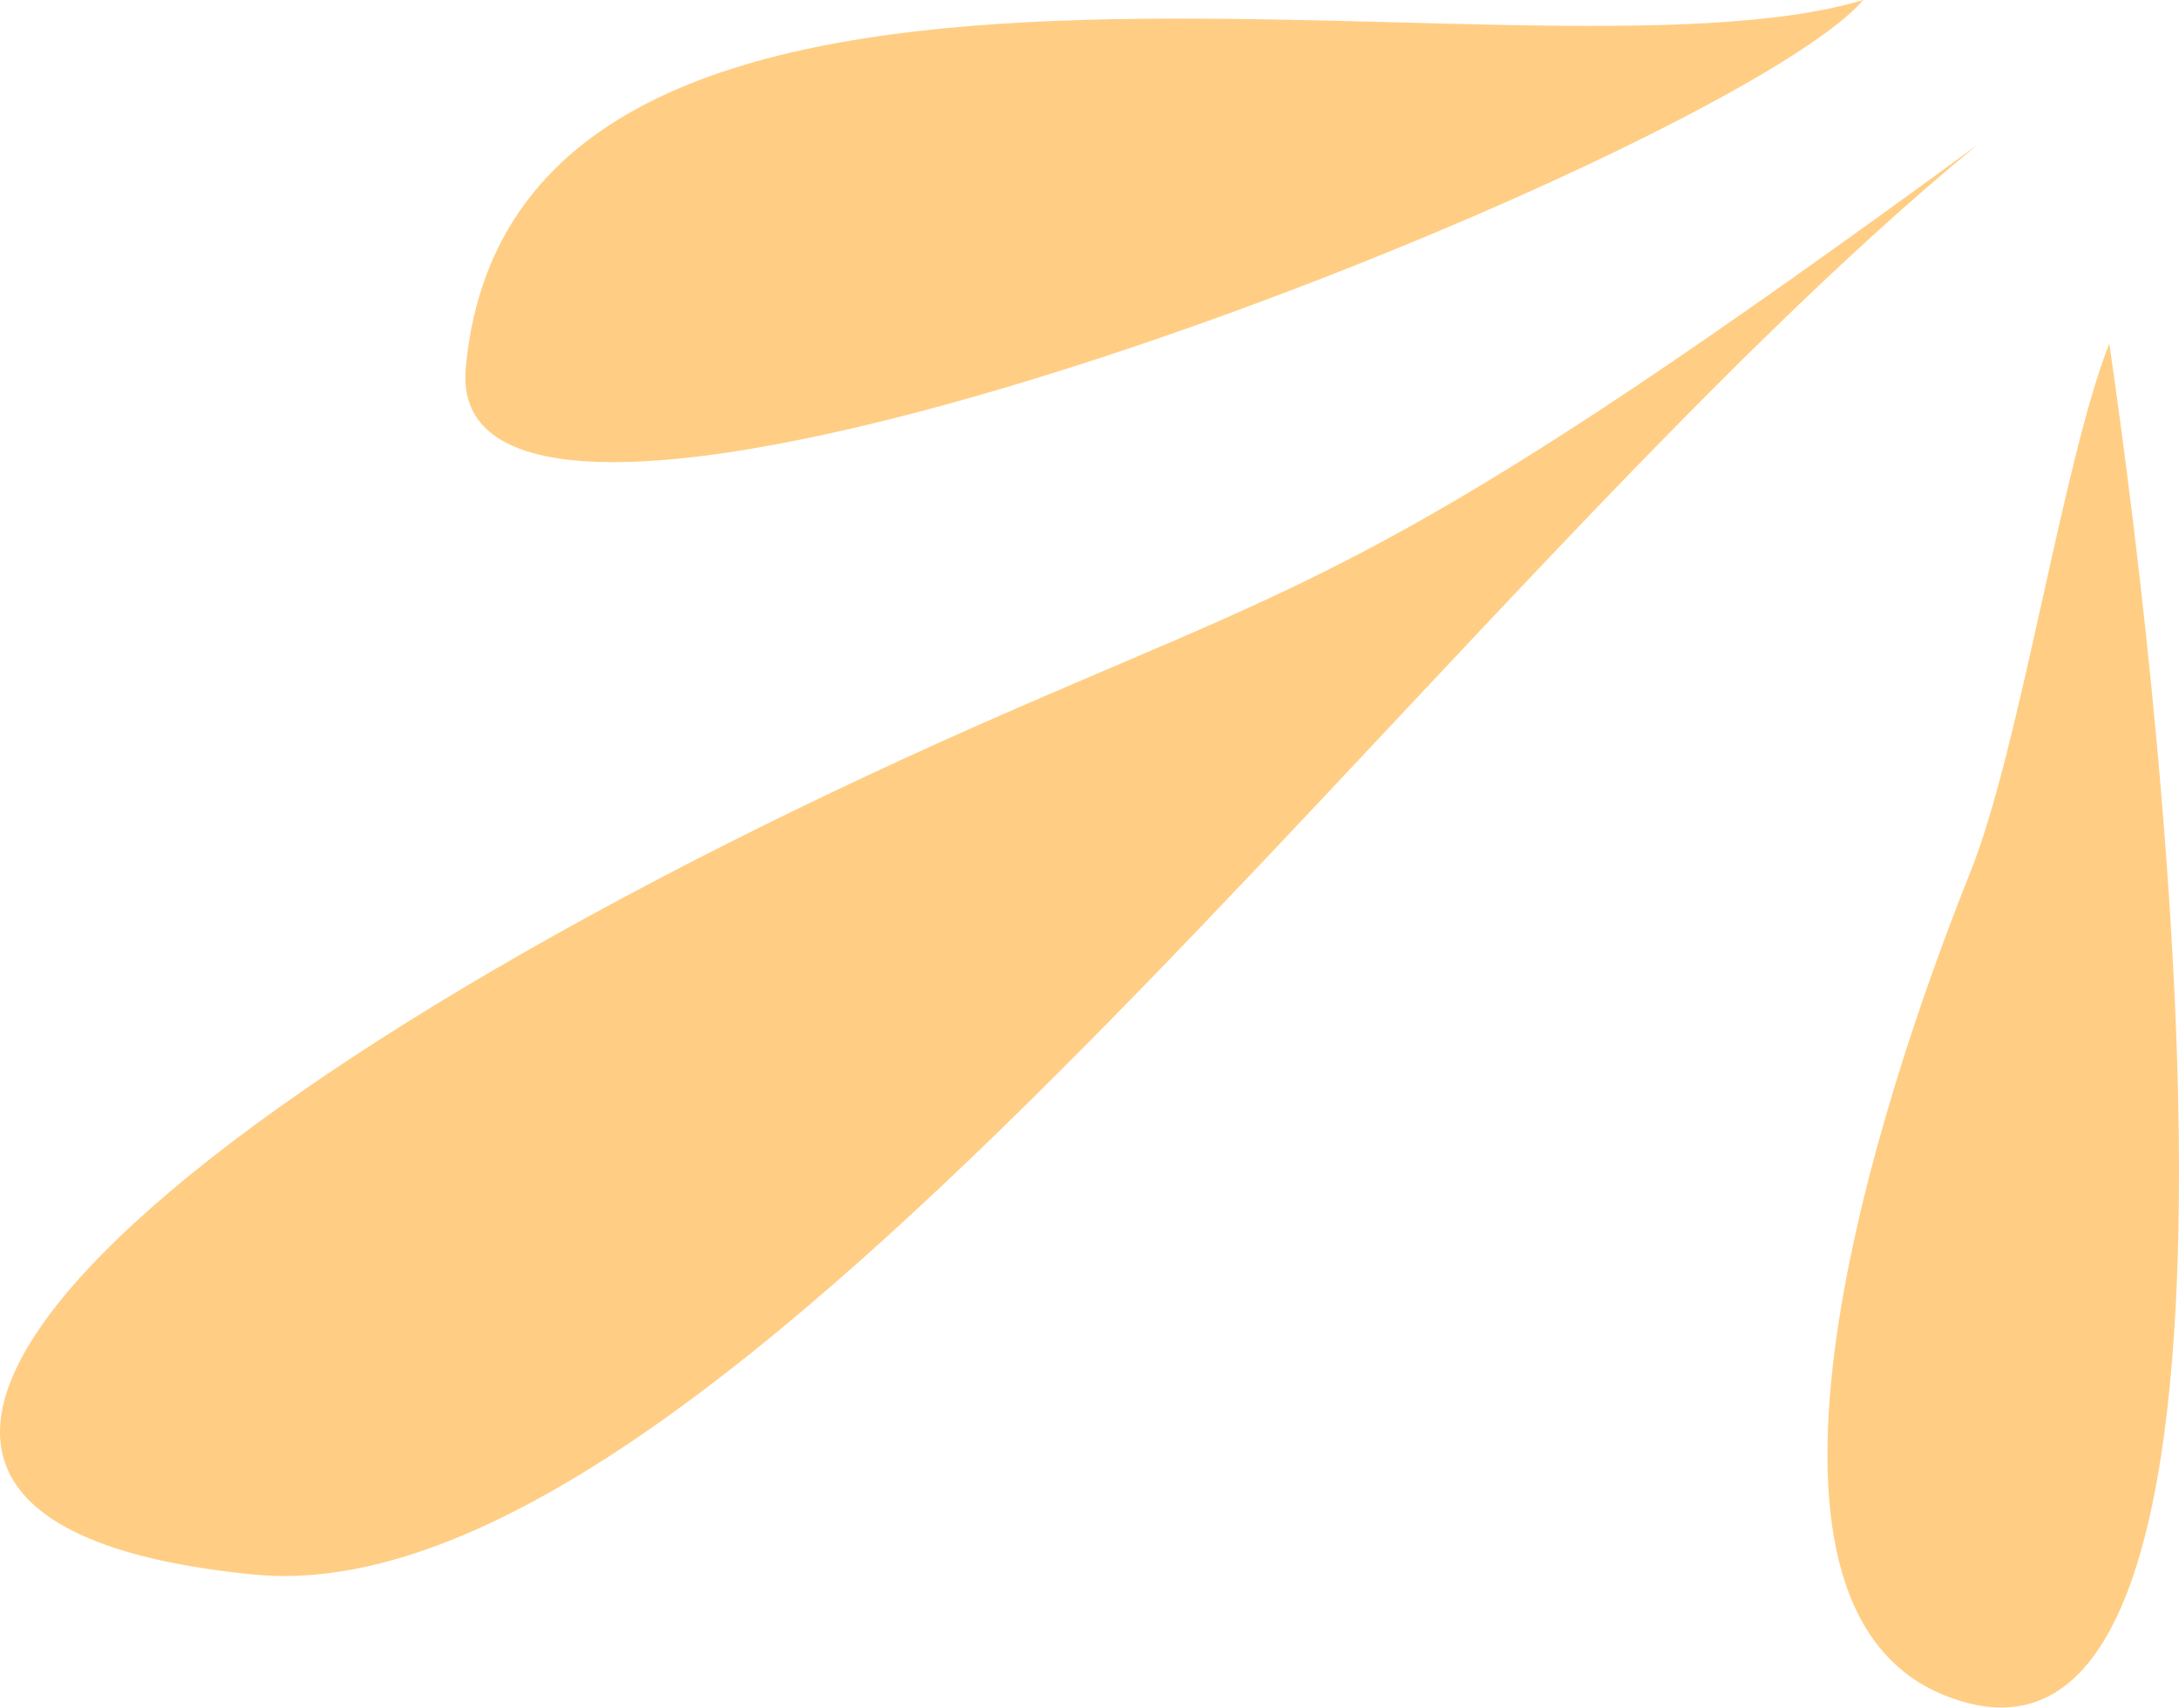
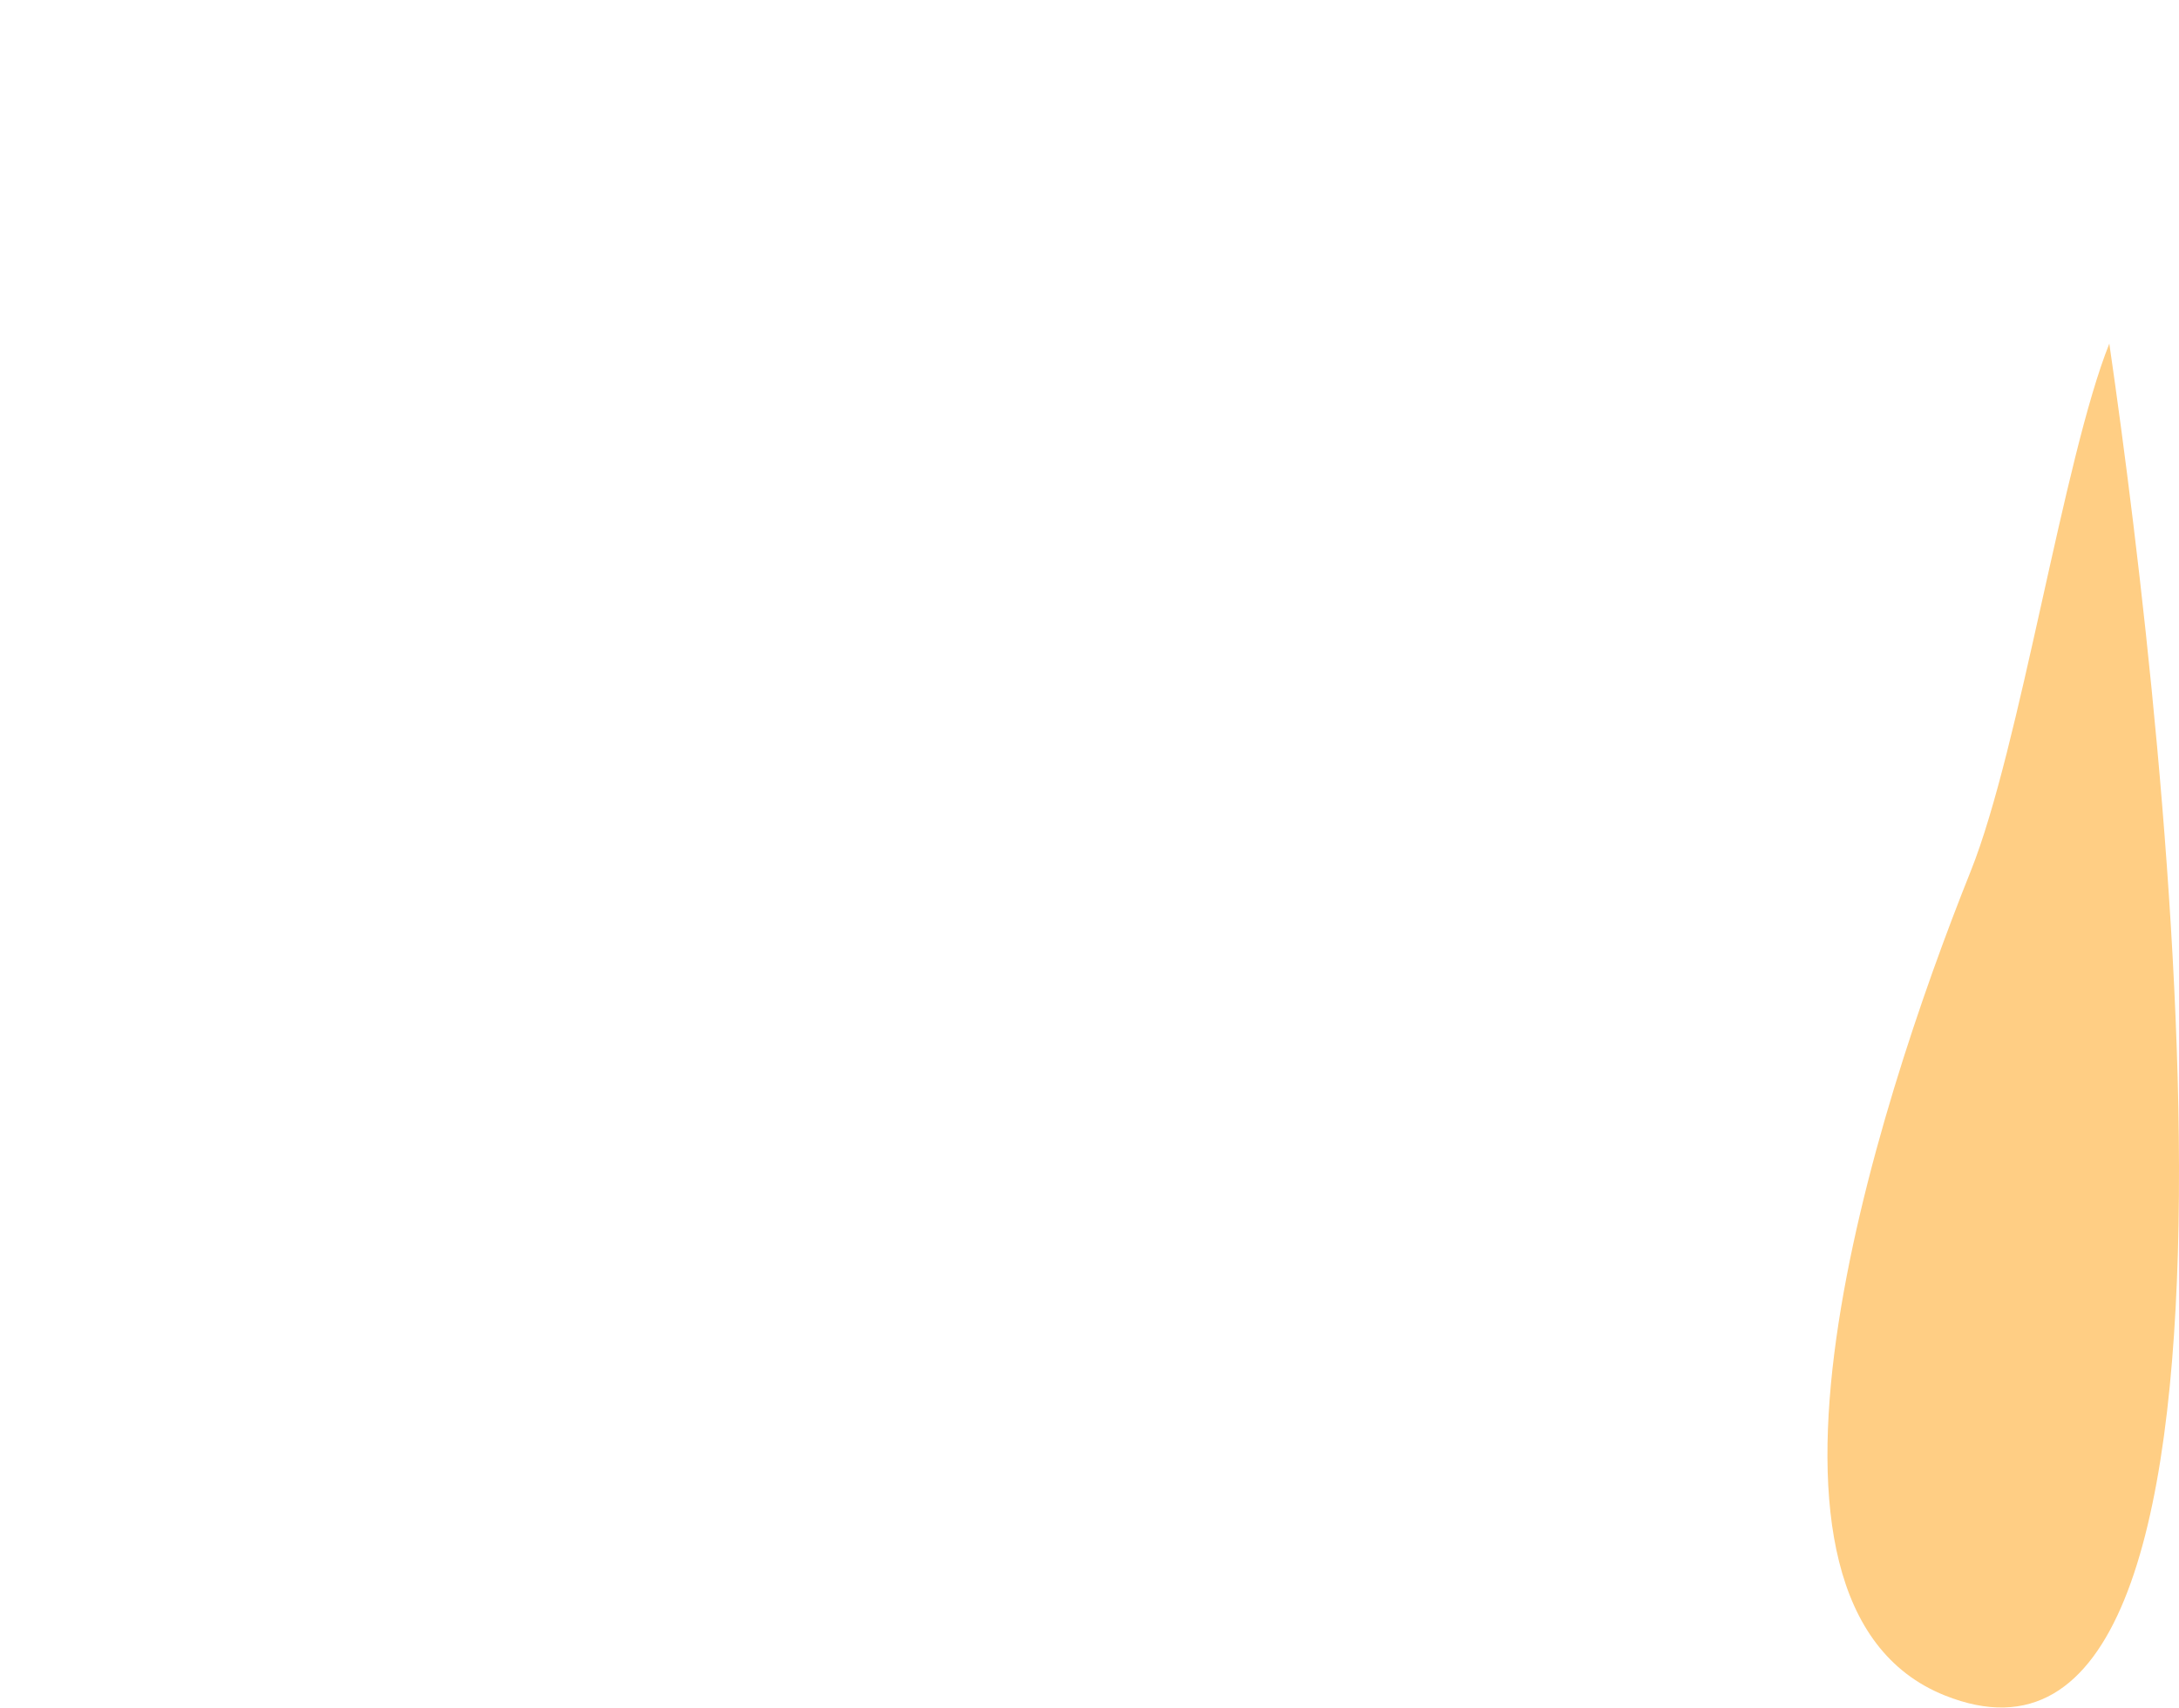
<svg xmlns="http://www.w3.org/2000/svg" width="389" height="305" viewBox="0 0 389 305" fill="none">
-   <path d="M45.248 281.143C128.777 289.356 255.701 105.605 352.978 25.889C252.722 99.286 237.809 101.987 181.632 126.404C32.924 191.038 -60.416 270.754 45.248 281.143Z" fill="#FFCE84" />
-   <path d="M332.645 2.0045e-05C308.385 28.134 78.127 119.973 83.148 65.661C92.007 -30.153 271.813 18.216 332.645 2.0045e-05Z" fill="#FFCE84" />
  <path d="M347.184 302.73C408.733 327.386 387.137 134.203 376.56 61.358C368.393 81.745 360.641 133.526 351.821 155.543C334.672 198.355 306.478 286.424 347.184 302.73Z" fill="#FFCE84" />
</svg>